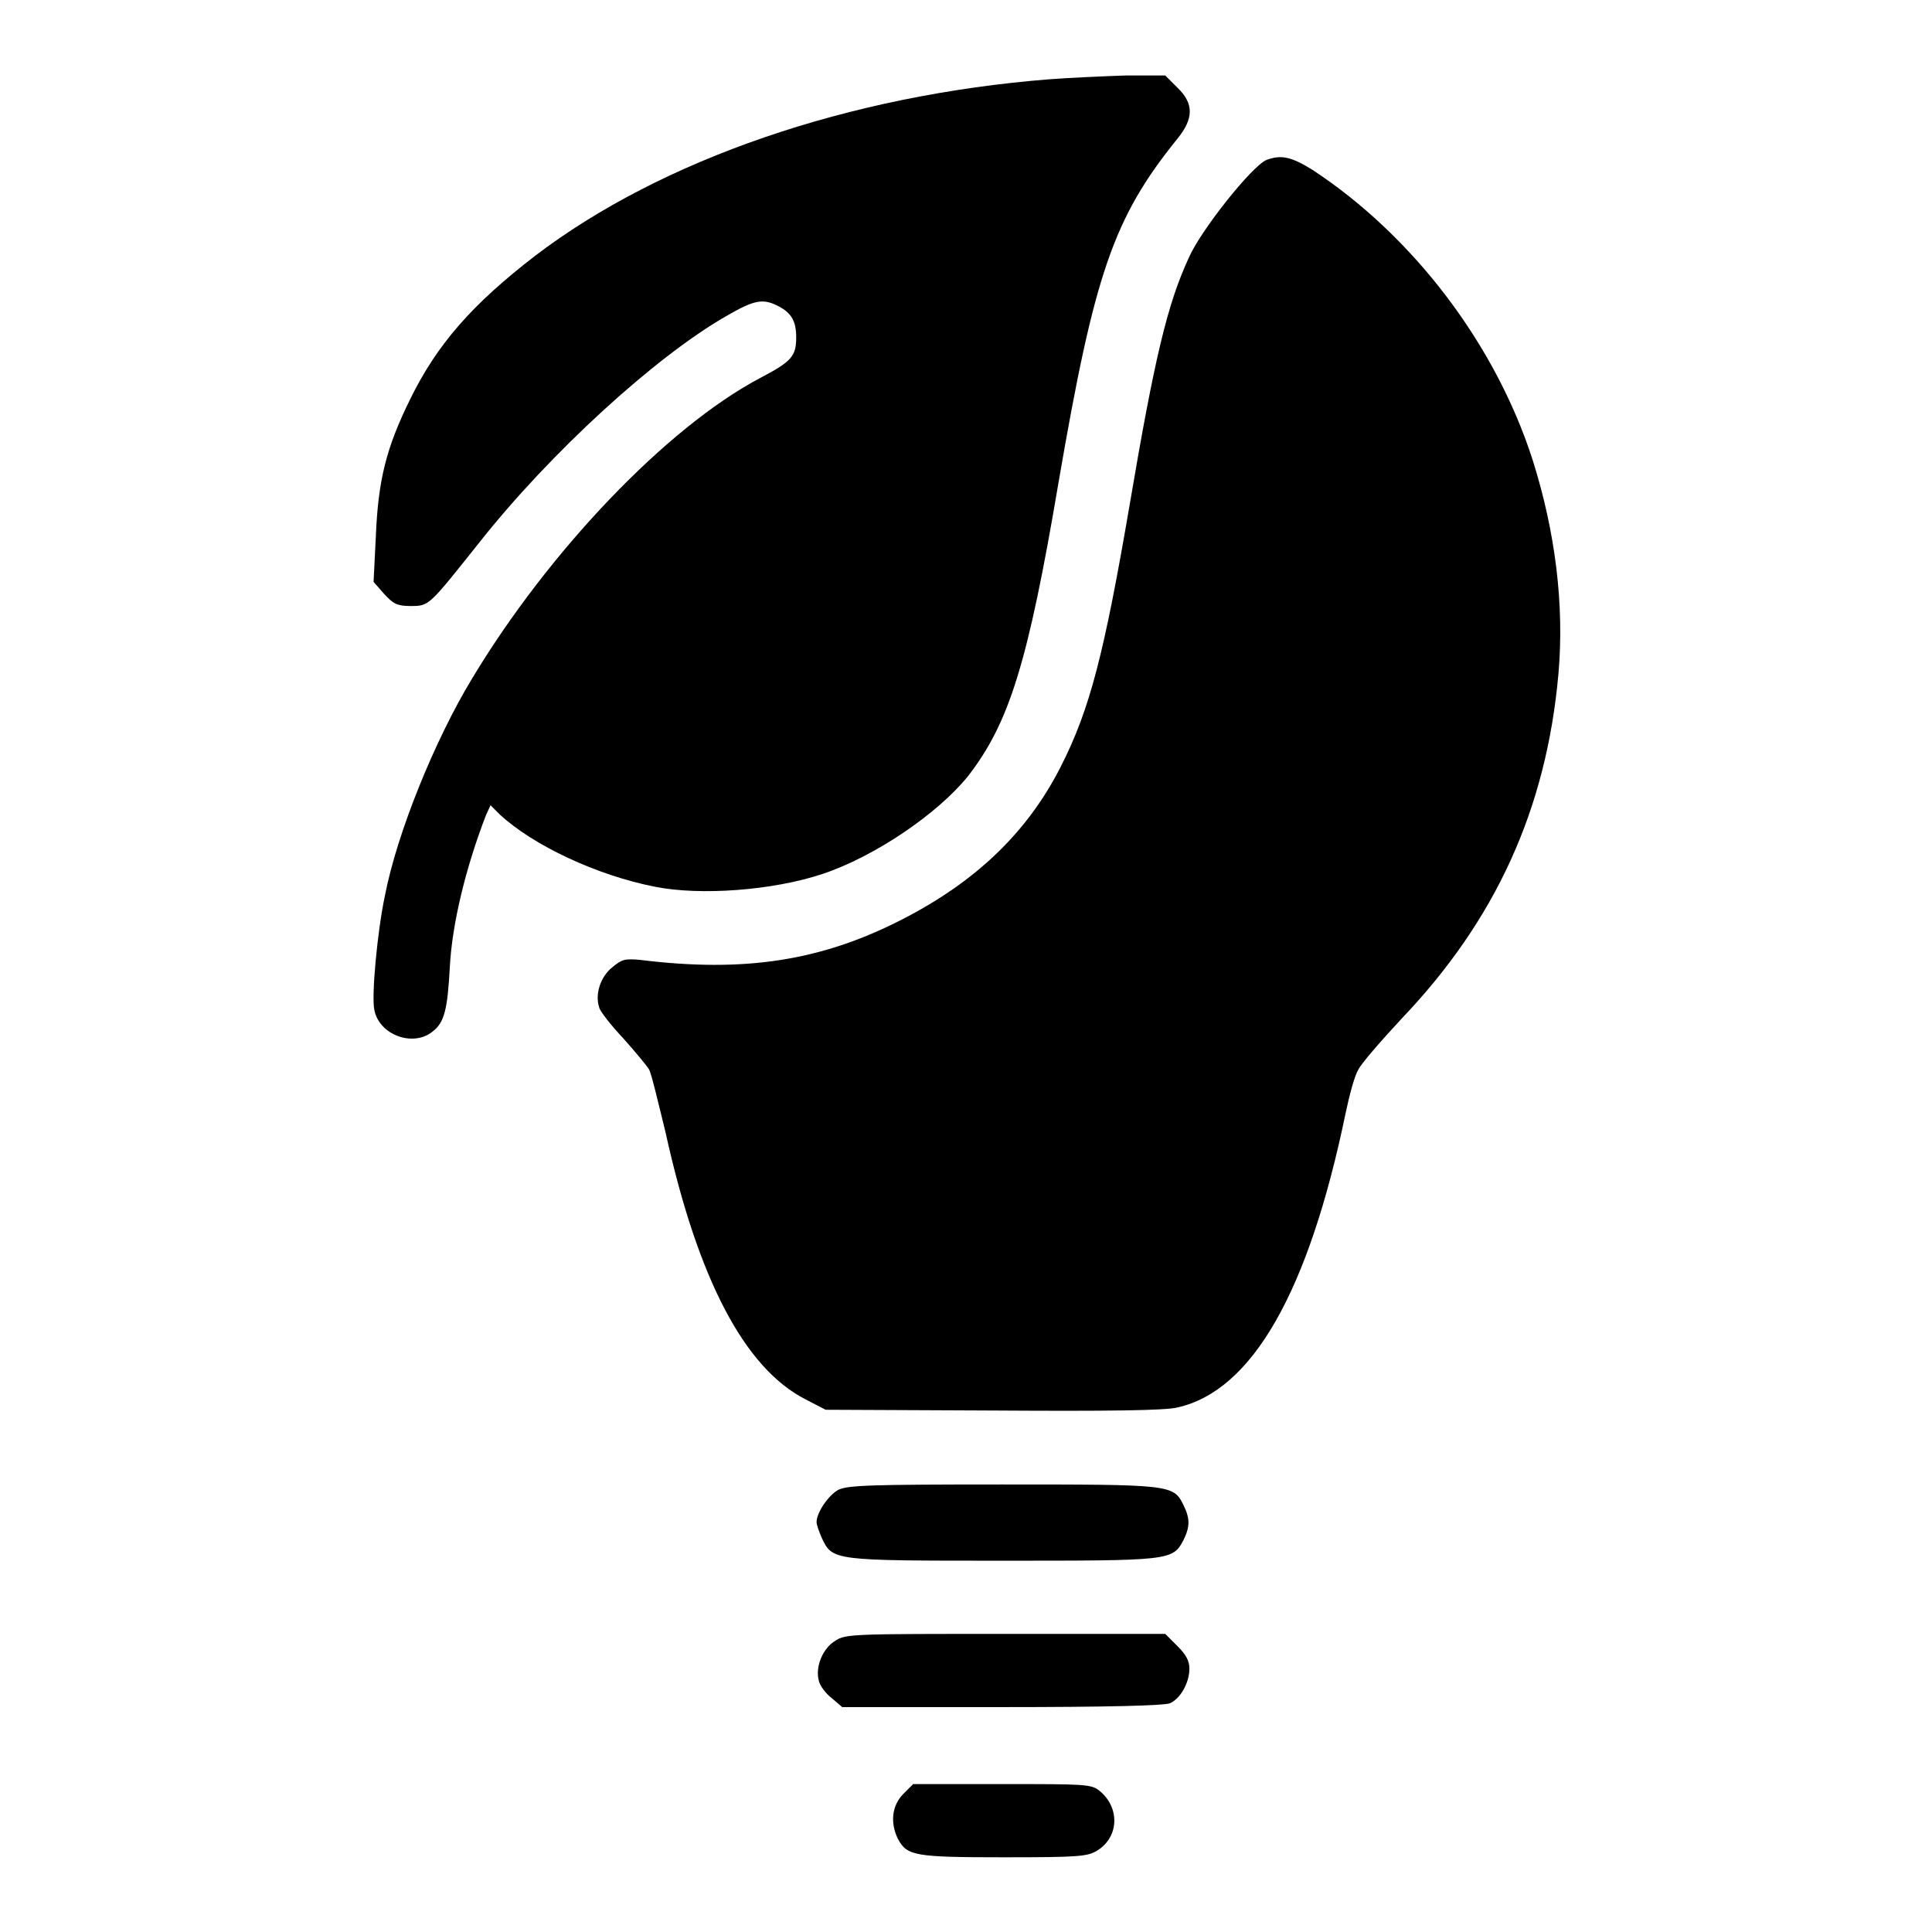
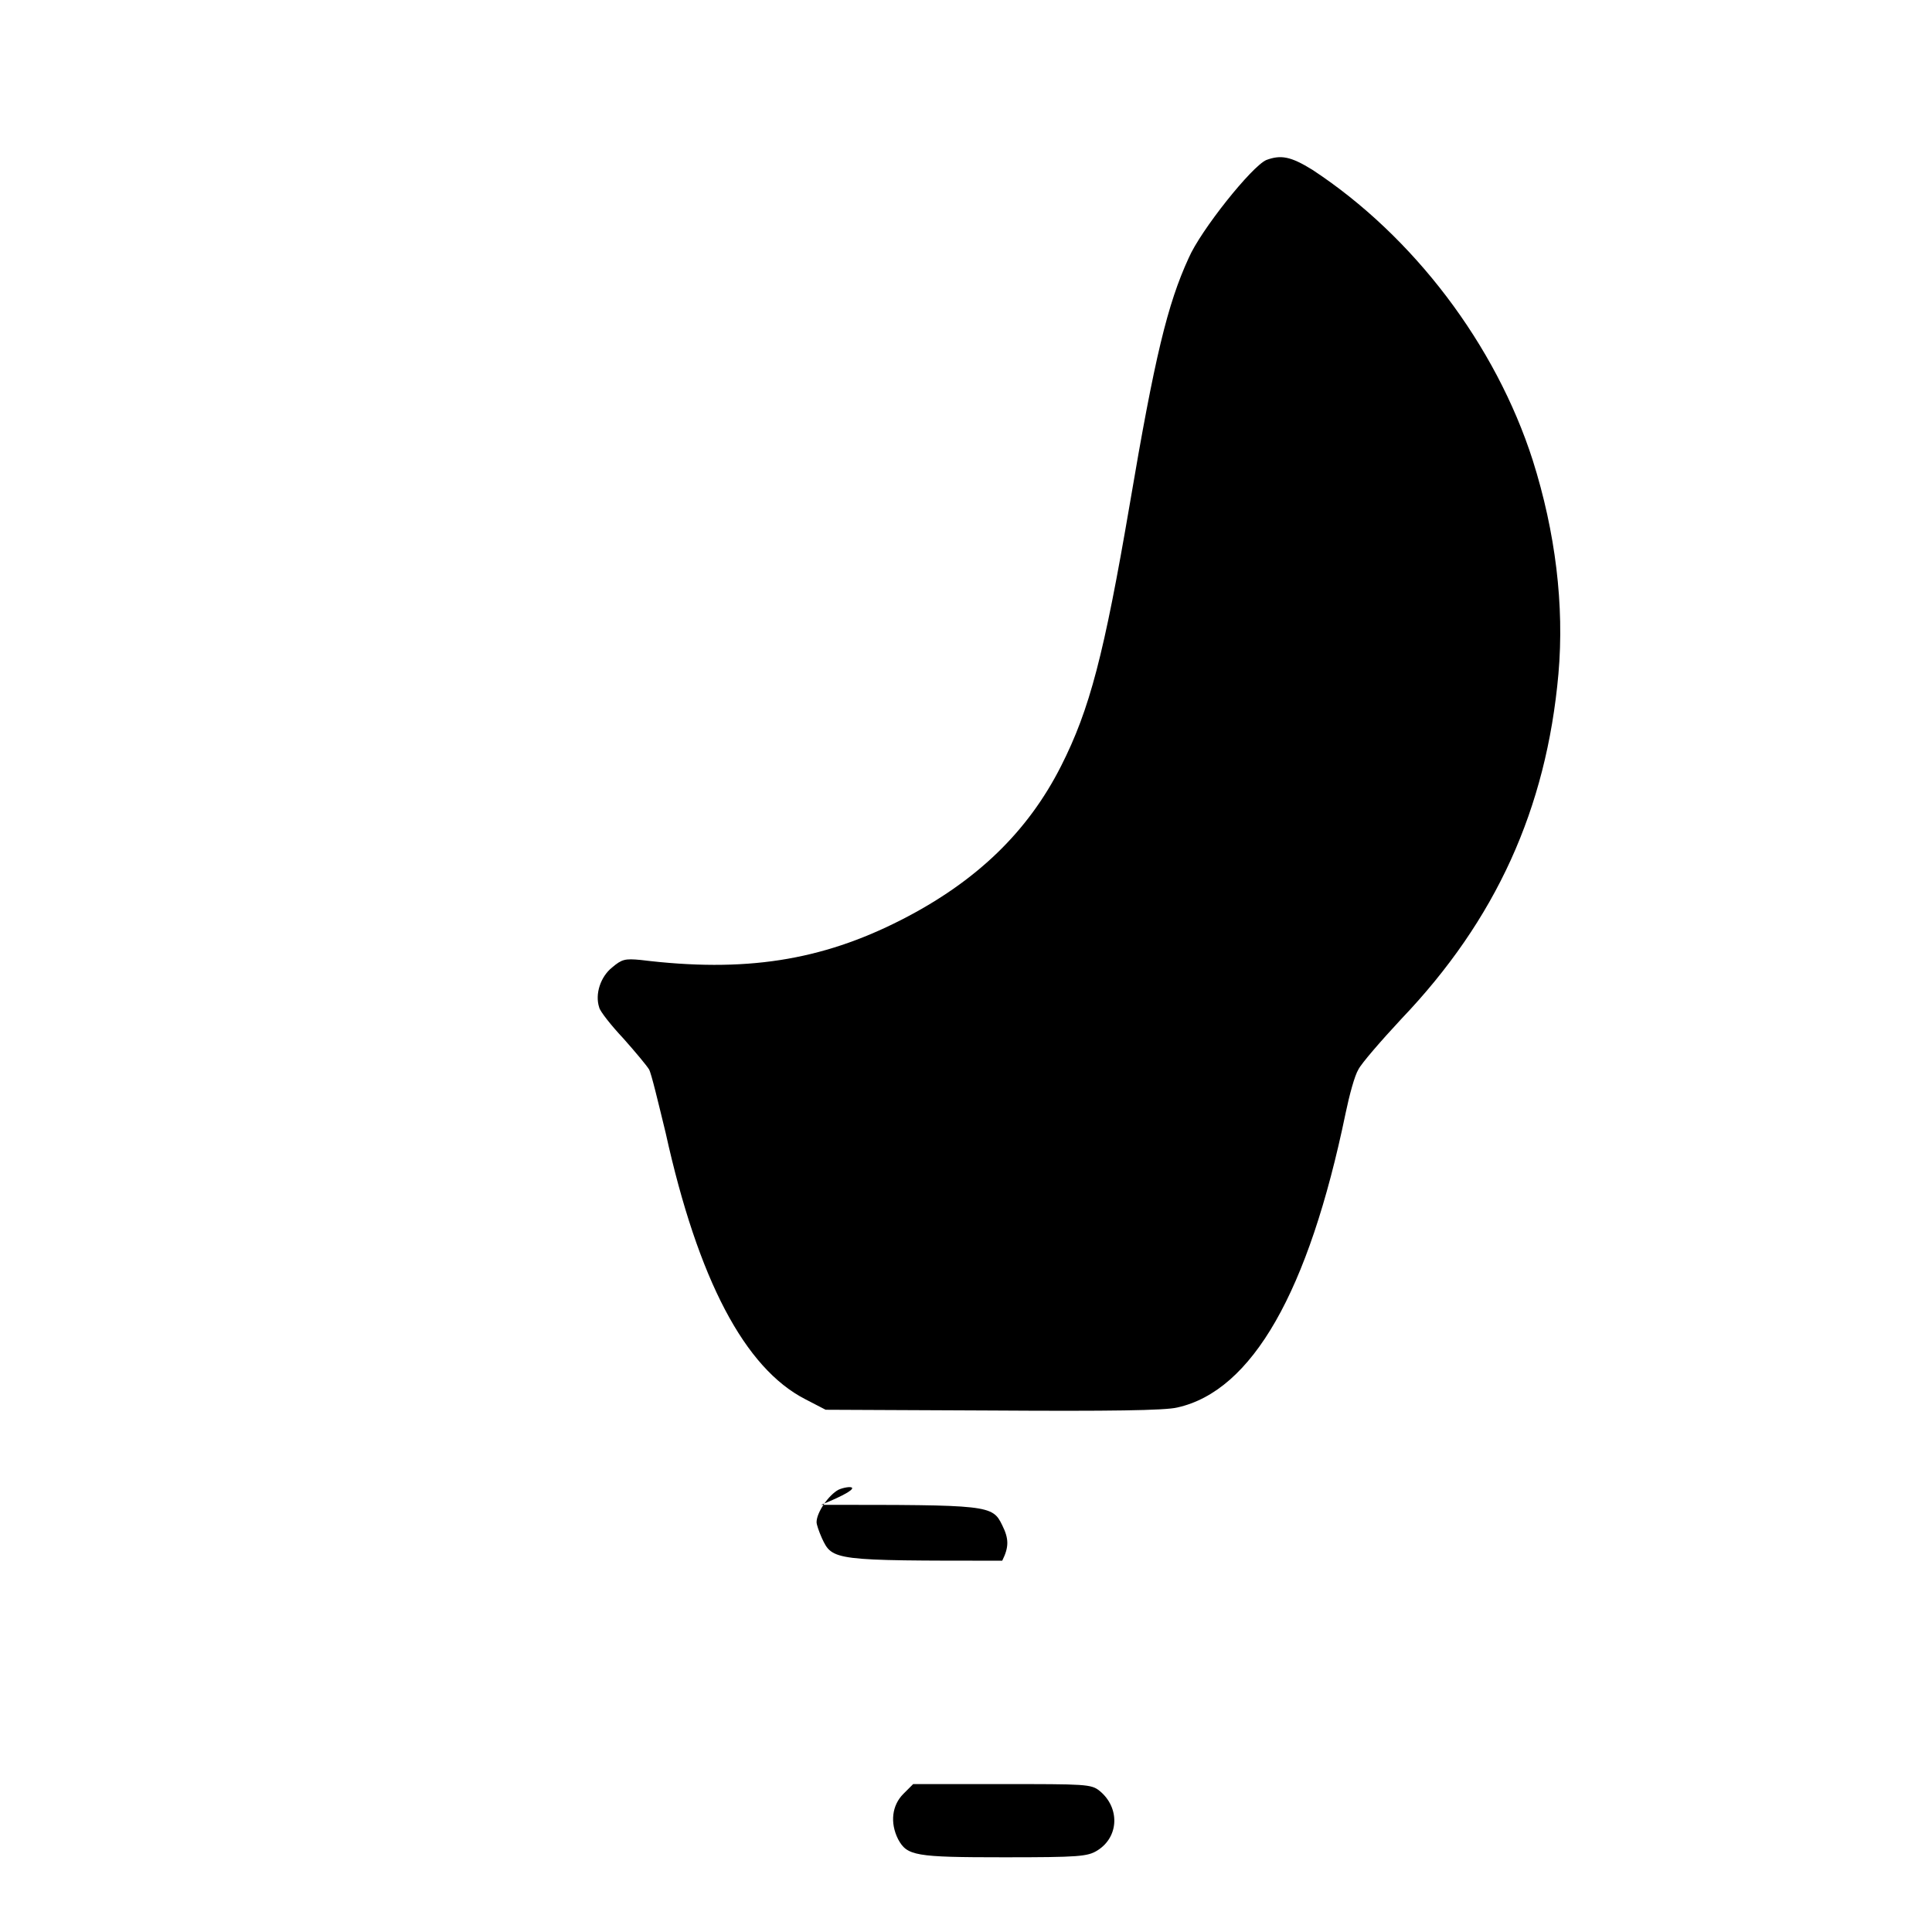
<svg xmlns="http://www.w3.org/2000/svg" version="1.1" x="0px" y="0px" viewBox="0 0 256 256" enable-background="new 0 0 256 256" xml:space="preserve">
  <g>
    <g>
      <g>
-         <path fill="#000000" d="M139.1,10.5c-26.6,2.1-51.4,10.6-68.2,23.4c-8.3,6.4-13,11.7-16.6,19.1c-3.1,6.3-4.2,10.6-4.5,18.1l-0.3,6l1.4,1.6c1.2,1.3,1.7,1.6,3.5,1.6c2.5,0,2.4,0,9.1-8.4C72.9,60,86.8,47.3,96.2,41.9c3.8-2.2,4.9-2.4,7-1.3c1.7,0.9,2.3,2,2.3,4.1c0,2.5-0.6,3.2-4.8,5.4c-12.3,6.5-28,22.9-38.2,39.9c-4.9,8.1-9.9,20.4-11.5,28.7c-1,4.7-1.8,13.3-1.4,15.1c0.6,3.3,5.1,5,7.7,2.9c1.6-1.2,2-3,2.3-8.5c0.3-5.8,2.1-13.2,4.8-20.2l0.6-1.3l1.2,1.2c4.4,4.1,12.9,8.1,20.6,9.6c6,1.2,15.6,0.5,22.2-1.7c6.9-2.3,15.3-8,19.3-13c5.4-7,7.9-14.8,12-39.1c4.7-27.3,7.2-34.8,15.7-45.3c2.2-2.7,2.2-4.7,0-6.8l-1.6-1.6l-5.2,0C146.3,10.1,141.7,10.3,139.1,10.5z" />
        <path fill="#000000" d="M167.8,21.2c-1.9,0.8-8.7,9.3-10.3,13c-2.8,6.1-4.5,13.1-7.8,32.6c-3.4,19.9-5.3,27.2-9.1,34.7c-4.4,8.7-11.2,15.3-21.2,20.4c-10.6,5.4-20.7,7-34.5,5.3c-2.1-0.2-2.5-0.1-3.8,1c-1.5,1.2-2.3,3.5-1.7,5.3c0.1,0.5,1.6,2.4,3.2,4.1c1.6,1.8,3.1,3.6,3.4,4.1c0.3,0.5,1.2,4.3,2.2,8.4c4.3,19.5,10.5,31.2,18.5,35.3l2.7,1.4l22.1,0.1c15.4,0.1,22.9,0,24.5-0.4c9.9-2.2,17.4-15.3,22.3-39c0.5-2.4,1.2-5,1.7-5.8c0.4-0.8,3-3.8,5.7-6.7c12.5-13.1,19.2-27.8,20.8-45.7c0.8-9.1-0.4-18.8-3.4-28.3c-4.9-15.3-15.8-29.7-29.2-38.5C171,20.7,169.7,20.5,167.8,21.2z" />
-         <path fill="#000000" d="M111.1,197.4c-1.3,0.7-2.9,3-2.9,4.3c0,0.3,0.3,1.2,0.7,2.1c1.4,3,1.5,3,23.9,3c22.1,0,22.6,0,24-2.7c0.9-1.8,0.9-2.9,0-4.7c-1.3-2.7-1.8-2.7-24-2.7C115.4,196.7,112.4,196.8,111.1,197.4z" />
-         <path fill="#000000" d="M110.7,217.4c-1.7,1-2.7,3.5-2.2,5.3c0.1,0.6,0.9,1.7,1.7,2.3l1.4,1.2h21.1c14.2,0,21.5-0.2,22.3-0.5c1.4-0.6,2.6-2.7,2.6-4.6c0-1.1-0.5-1.9-1.6-3l-1.6-1.6h-21.2C113.2,216.5,112,216.5,110.7,217.4z" />
+         <path fill="#000000" d="M111.1,197.4c-1.3,0.7-2.9,3-2.9,4.3c0,0.3,0.3,1.2,0.7,2.1c1.4,3,1.5,3,23.9,3c0.9-1.8,0.9-2.9,0-4.7c-1.3-2.7-1.8-2.7-24-2.7C115.4,196.7,112.4,196.8,111.1,197.4z" />
        <path fill="#000000" d="M119.7,237.7c-1.5,1.5-1.8,3.8-0.7,6c1.2,2.2,2.2,2.4,14,2.4c10,0,11.1-0.1,12.4-0.9c2.9-1.8,3-5.7,0.3-7.9c-1.1-0.9-1.9-0.9-12.9-0.9H121L119.7,237.7z" />
      </g>
    </g>
  </g>
</svg>